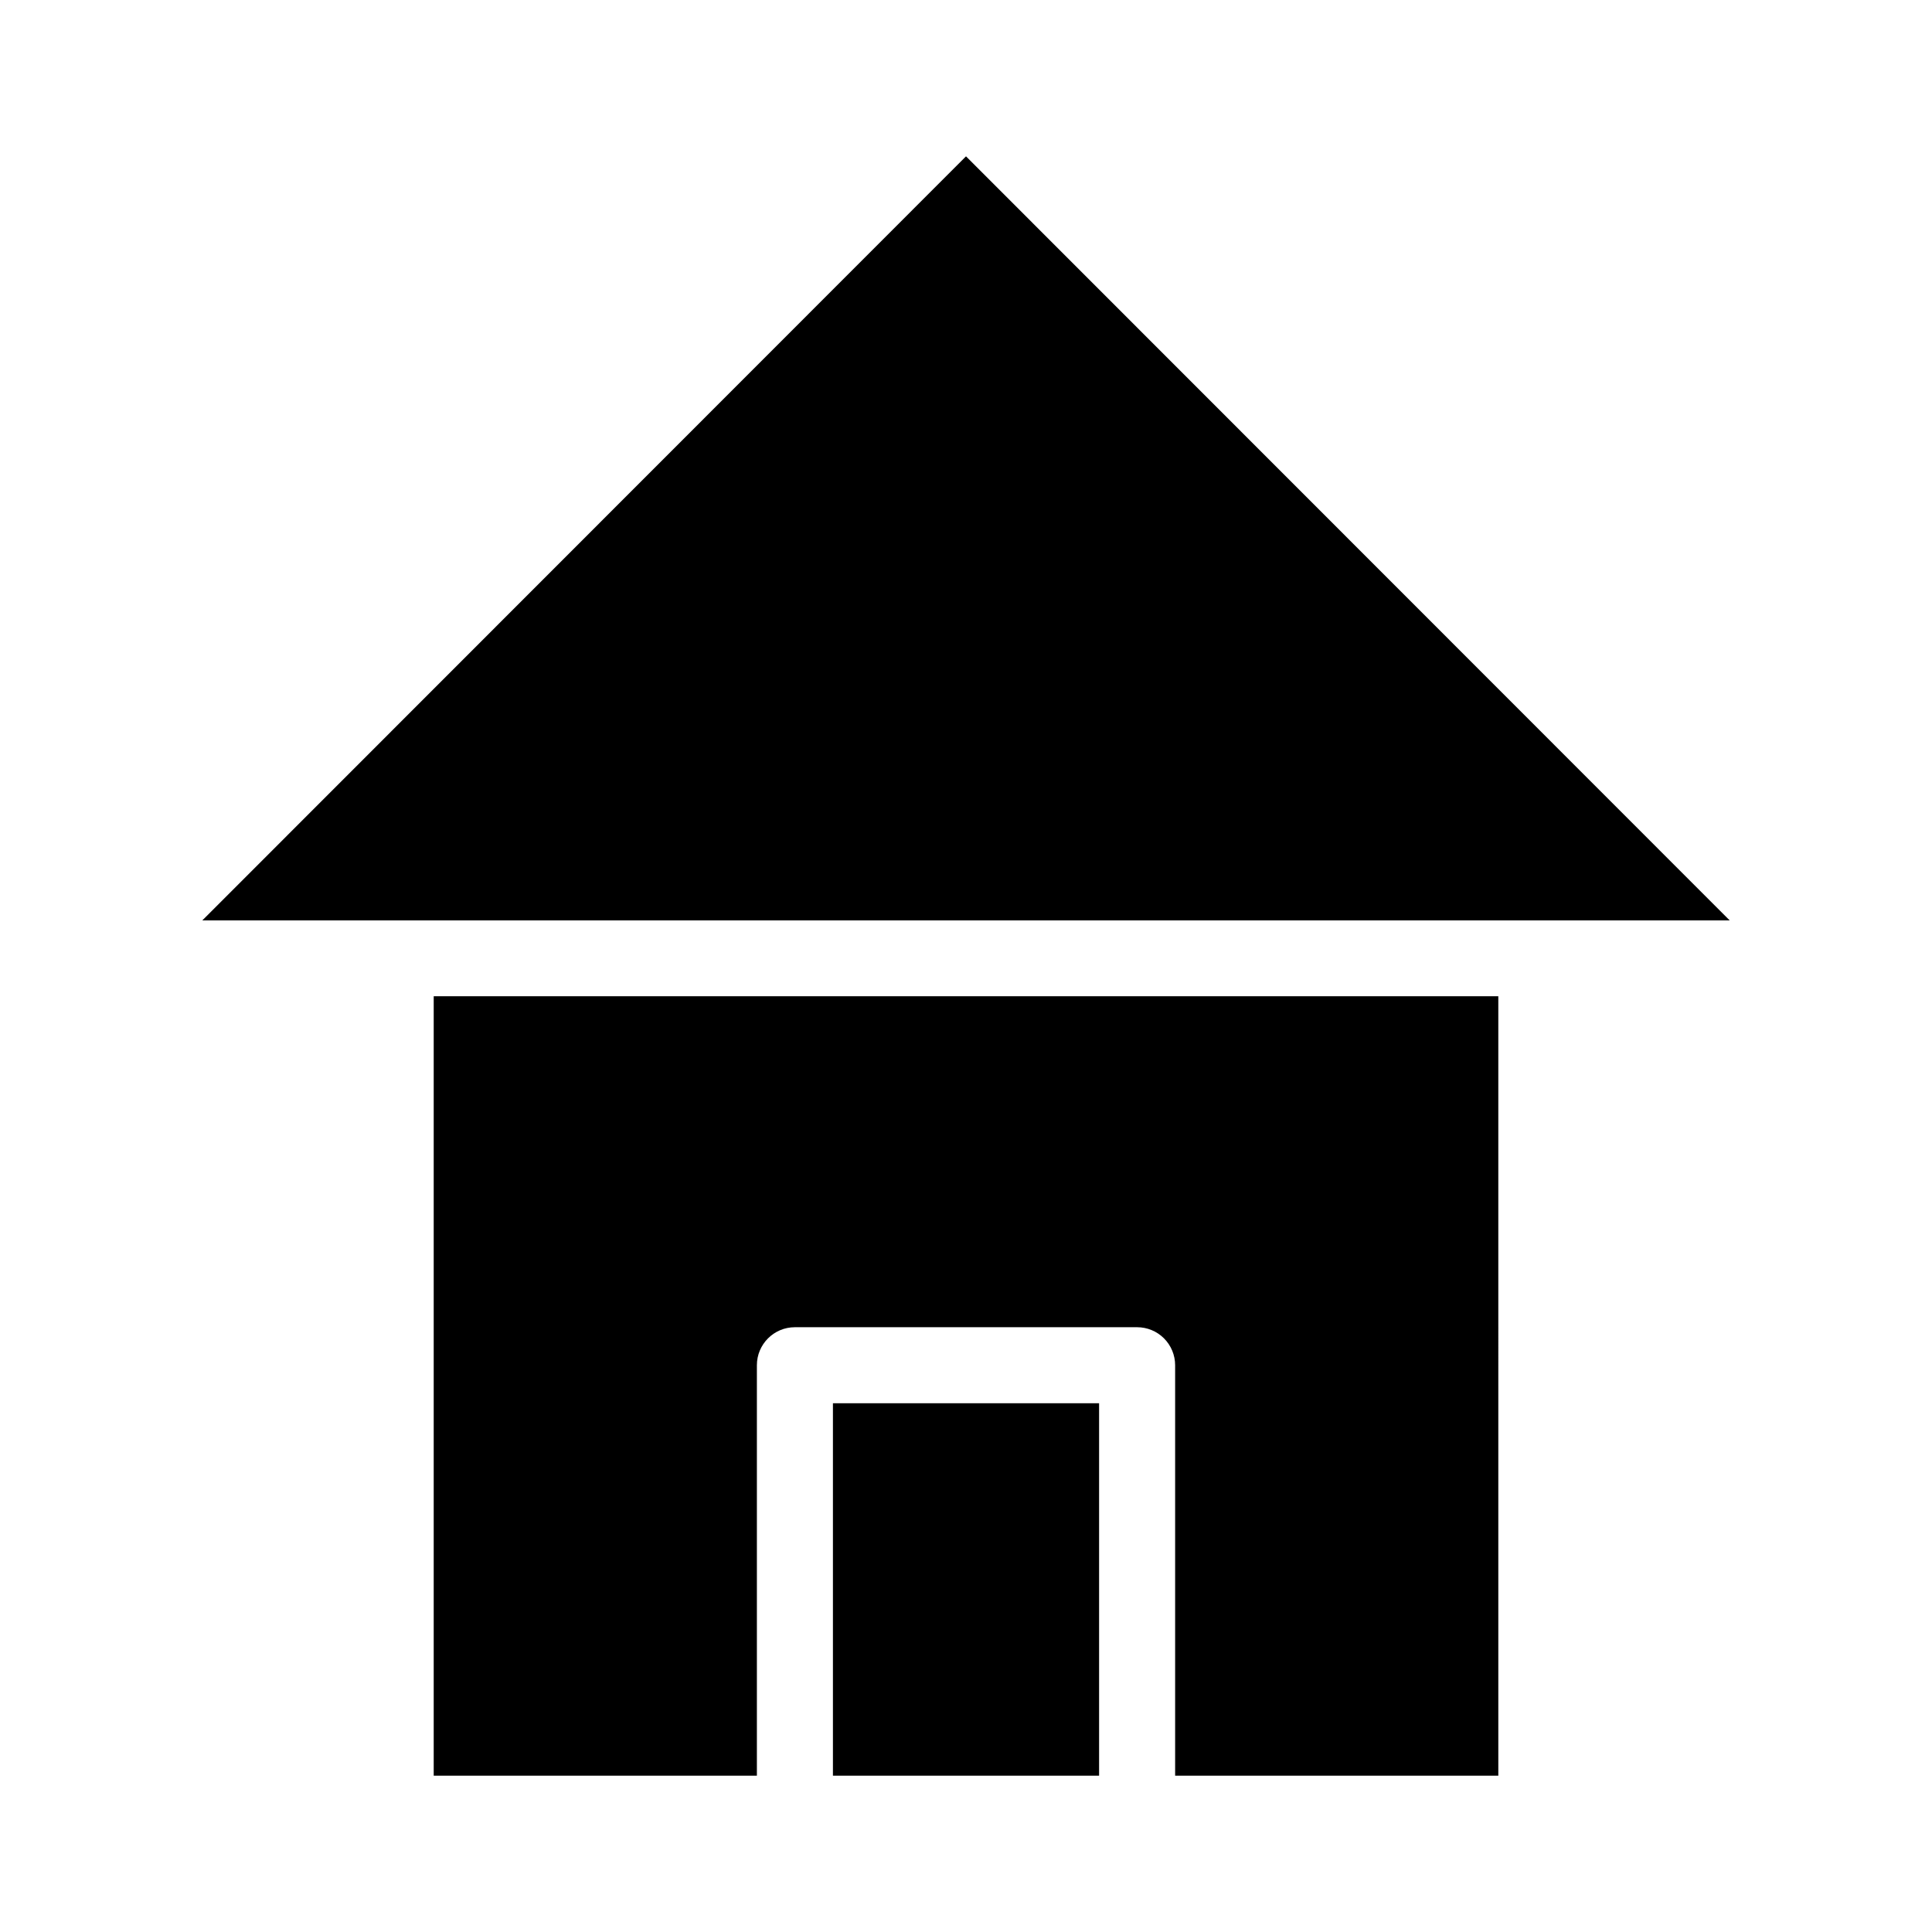
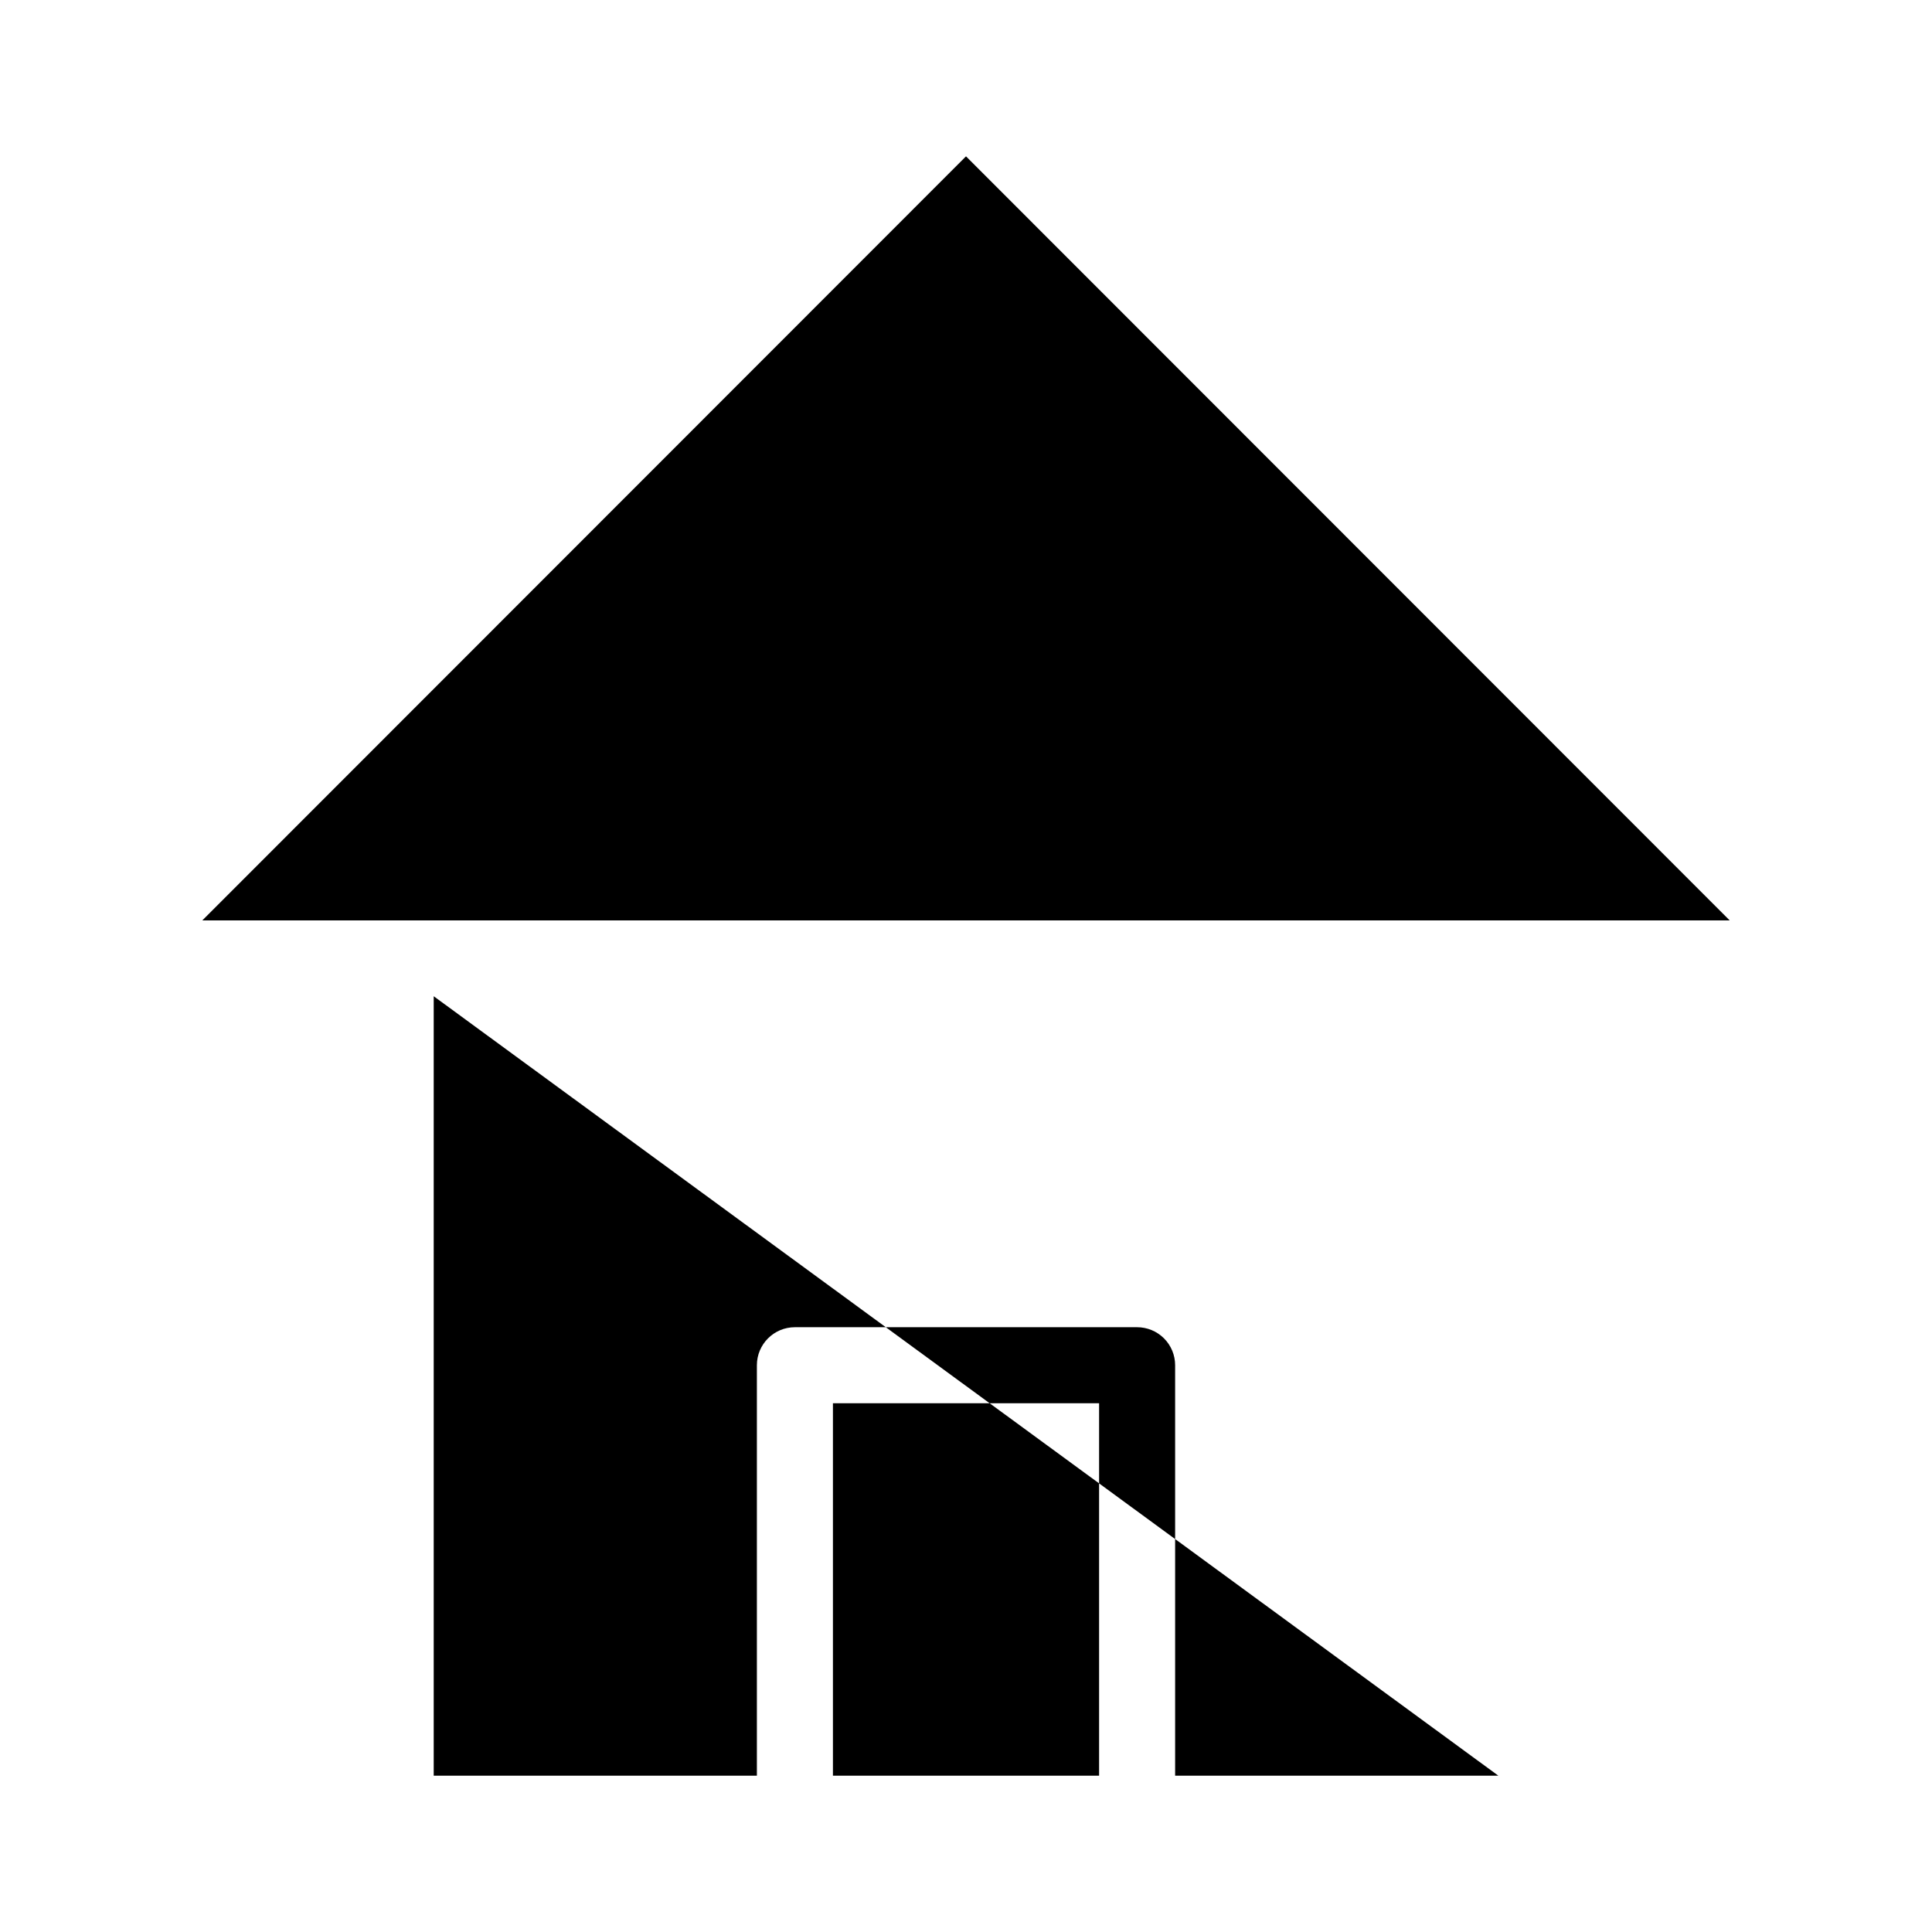
<svg xmlns="http://www.w3.org/2000/svg" fill="#000000" width="800px" height="800px" version="1.1" viewBox="144 144 512 512">
-   <path d="m435.27 614.57h-70.535v-98.695h70.535zm105.8 0h-85.648v-108.77c0-2.672-1.062-5.234-2.953-7.125-1.887-1.887-4.449-2.949-7.125-2.949h-90.684c-5.566 0-10.078 4.512-10.078 10.074v108.77h-85.645v-206.56h282.13zm-343.45-226.66 202.38-202.48 202.38 202.48z" />
+   <path d="m435.27 614.57h-70.535v-98.695h70.535zm105.8 0h-85.648v-108.77c0-2.672-1.062-5.234-2.953-7.125-1.887-1.887-4.449-2.949-7.125-2.949h-90.684c-5.566 0-10.078 4.512-10.078 10.074v108.77h-85.645v-206.56zm-343.45-226.66 202.38-202.48 202.38 202.48z" />
</svg>